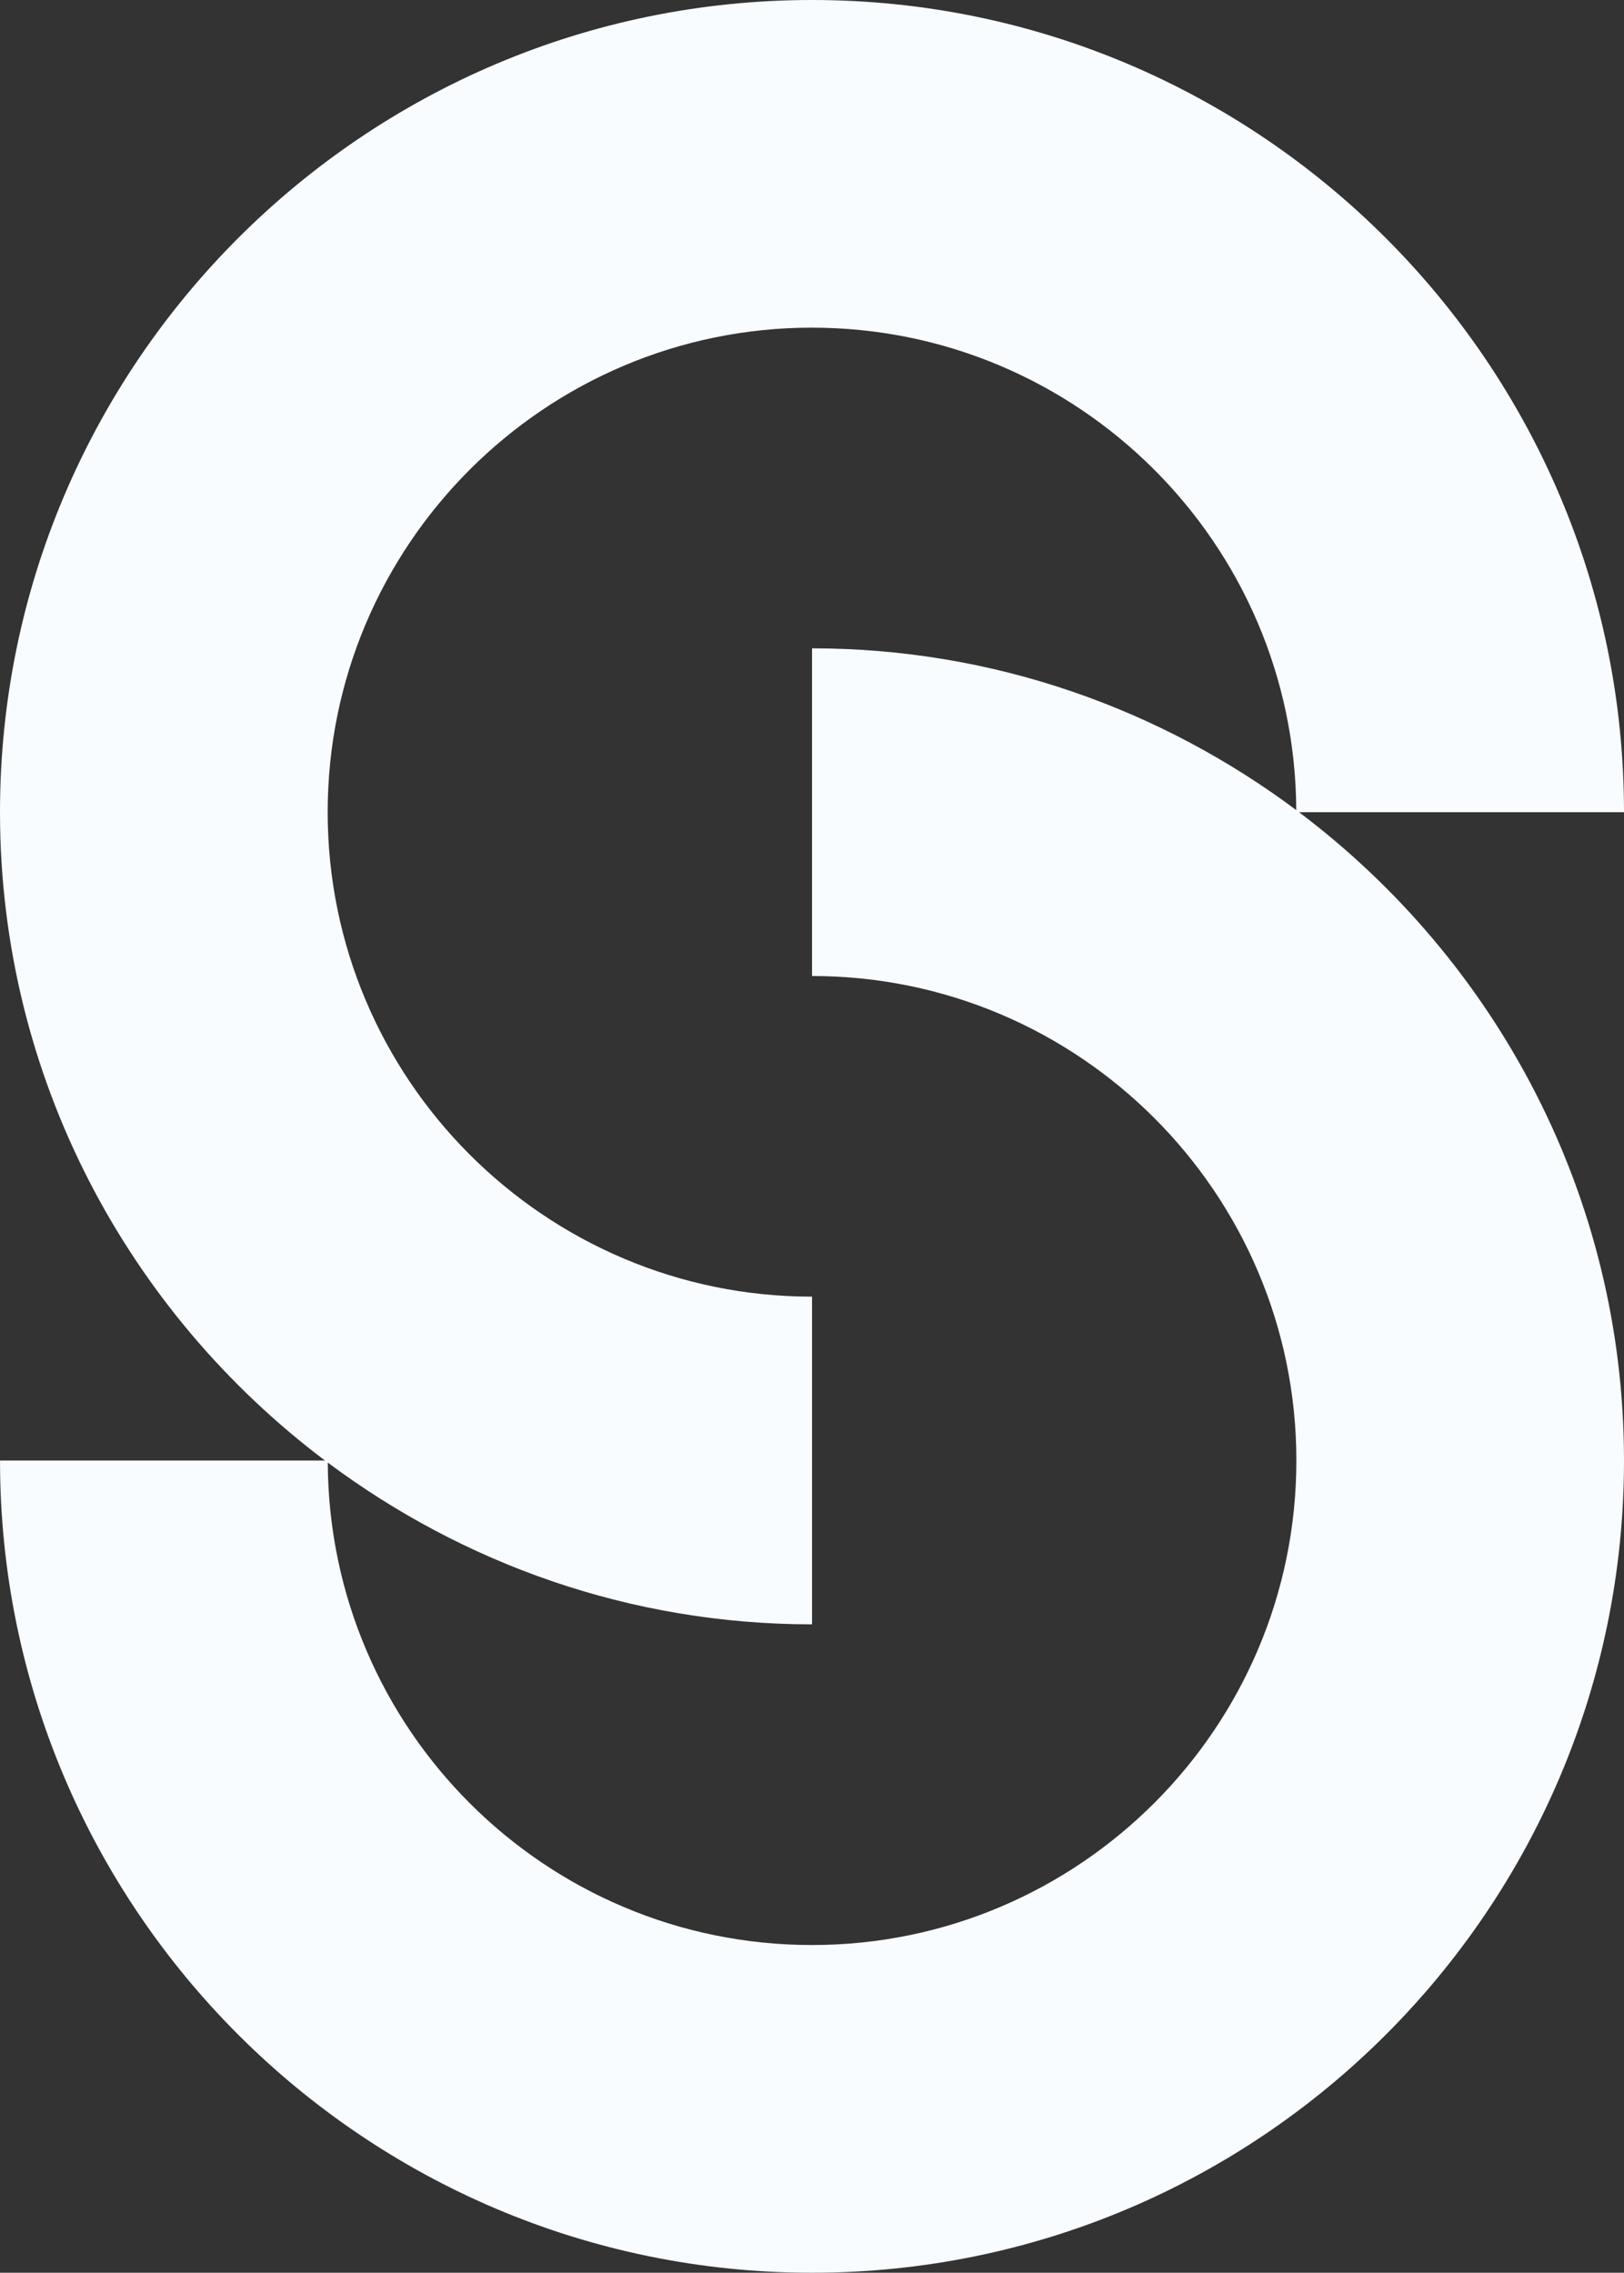
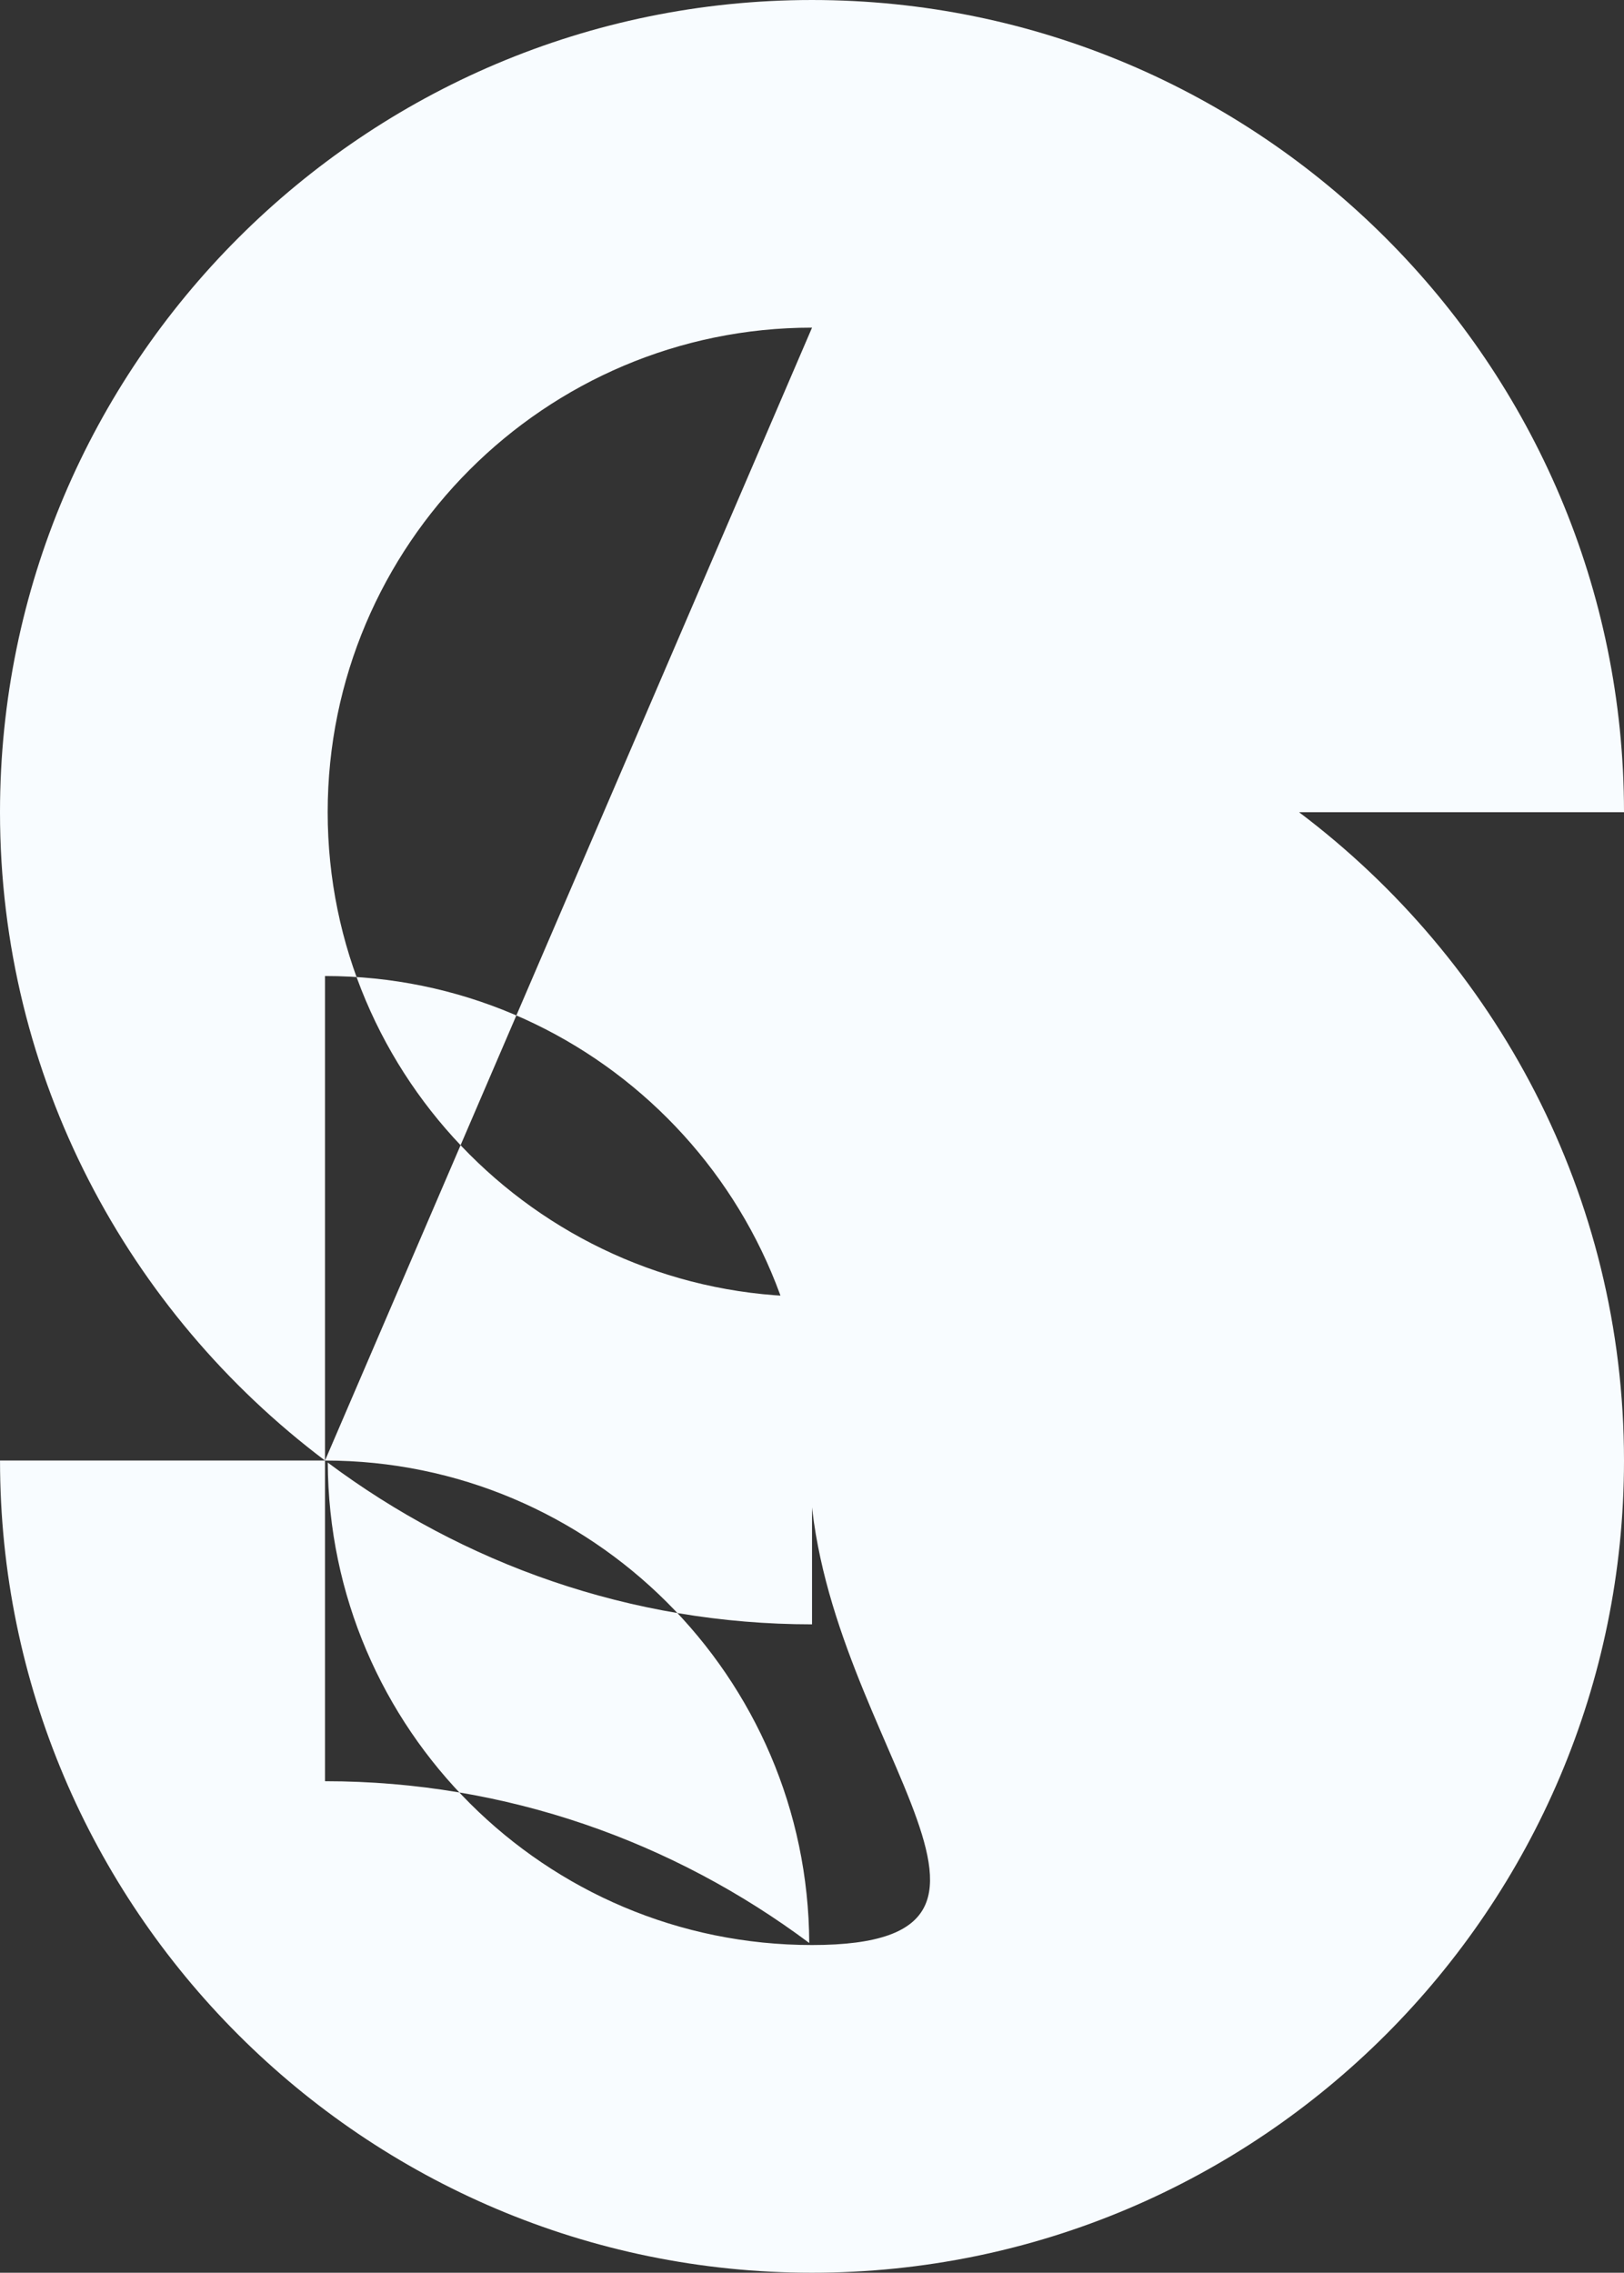
<svg xmlns="http://www.w3.org/2000/svg" width="1130.68" height="1581.864">
  <rect width="100%" height="100%" fill="#333333" stroke="none" />
-   <path d="M905.392,566.3h226.272C1131.664,254.591,878.057,1,566.316,1S1,254.591,1,566.3c0,184.432,89.186,348.014,226.256,451.263H1c0,311.709,253.591,565.3,565.332,565.3s565.348-253.591,565.348-565.3c0-184.431-89.186-348.013-226.272-451.263ZM566.316,1354.8c-185.46,0-336.355-150.5-337.13-335.786,94.264,70.378,210.722,112.6,337.13,112.6V903.541c-185.95,0-337.209-151.275-337.209-337.225S380.366,229.091,566.316,229.091s336.371,150.516,337.162,335.8c-94.264-70.378-210.738-112.6-337.162-112.6V680.37c185.95,0,337.225,151.275,337.225,337.225S752.266,1354.82,566.316,1354.82Z" transform="translate(1131.68 1582.864) rotate(180)" fill="#f8fcff" />
+   <path d="M905.392,566.3h226.272C1131.664,254.591,878.057,1,566.316,1S1,254.591,1,566.3c0,184.432,89.186,348.014,226.256,451.263H1c0,311.709,253.591,565.3,565.332,565.3s565.348-253.591,565.348-565.3c0-184.431-89.186-348.013-226.272-451.263Zc-185.46,0-336.355-150.5-337.13-335.786,94.264,70.378,210.722,112.6,337.13,112.6V903.541c-185.95,0-337.209-151.275-337.209-337.225S380.366,229.091,566.316,229.091s336.371,150.516,337.162,335.8c-94.264-70.378-210.738-112.6-337.162-112.6V680.37c185.95,0,337.225,151.275,337.225,337.225S752.266,1354.82,566.316,1354.82Z" transform="translate(1131.68 1582.864) rotate(180)" fill="#f8fcff" />
</svg>